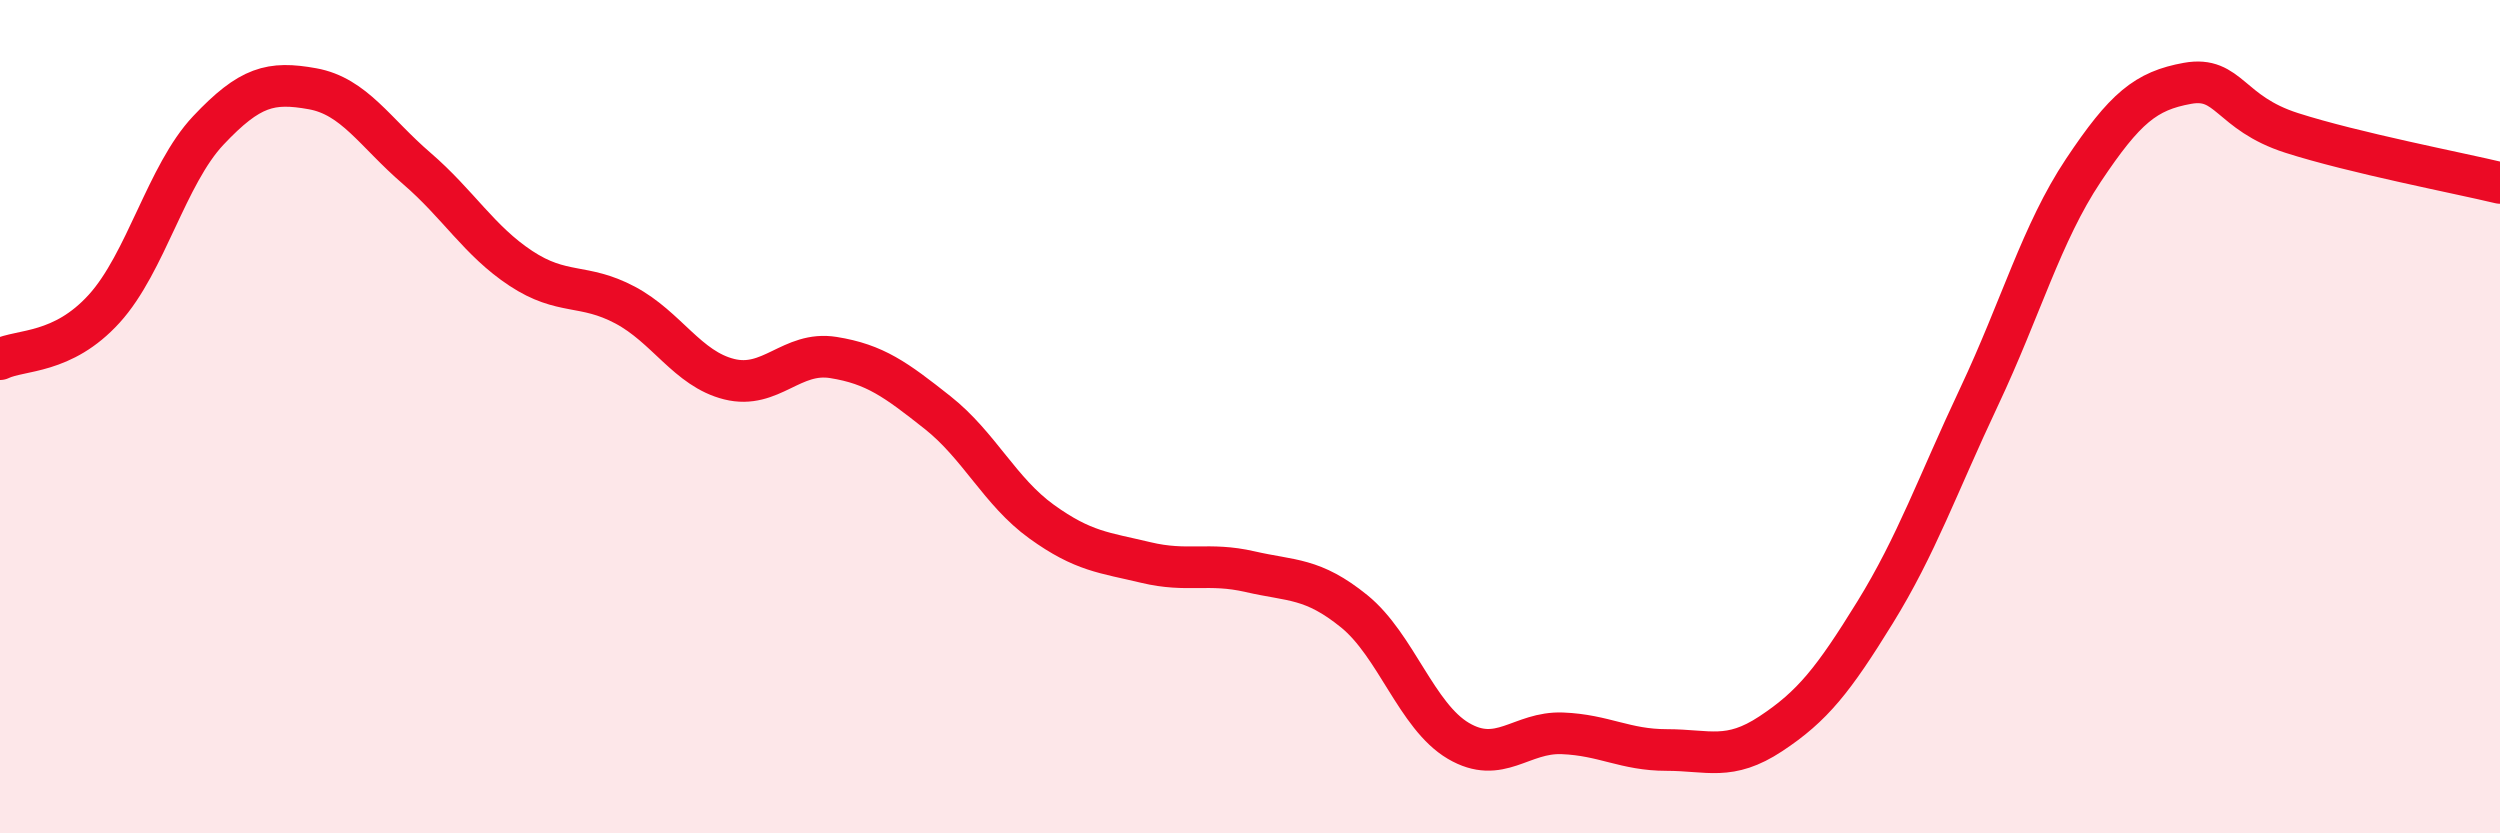
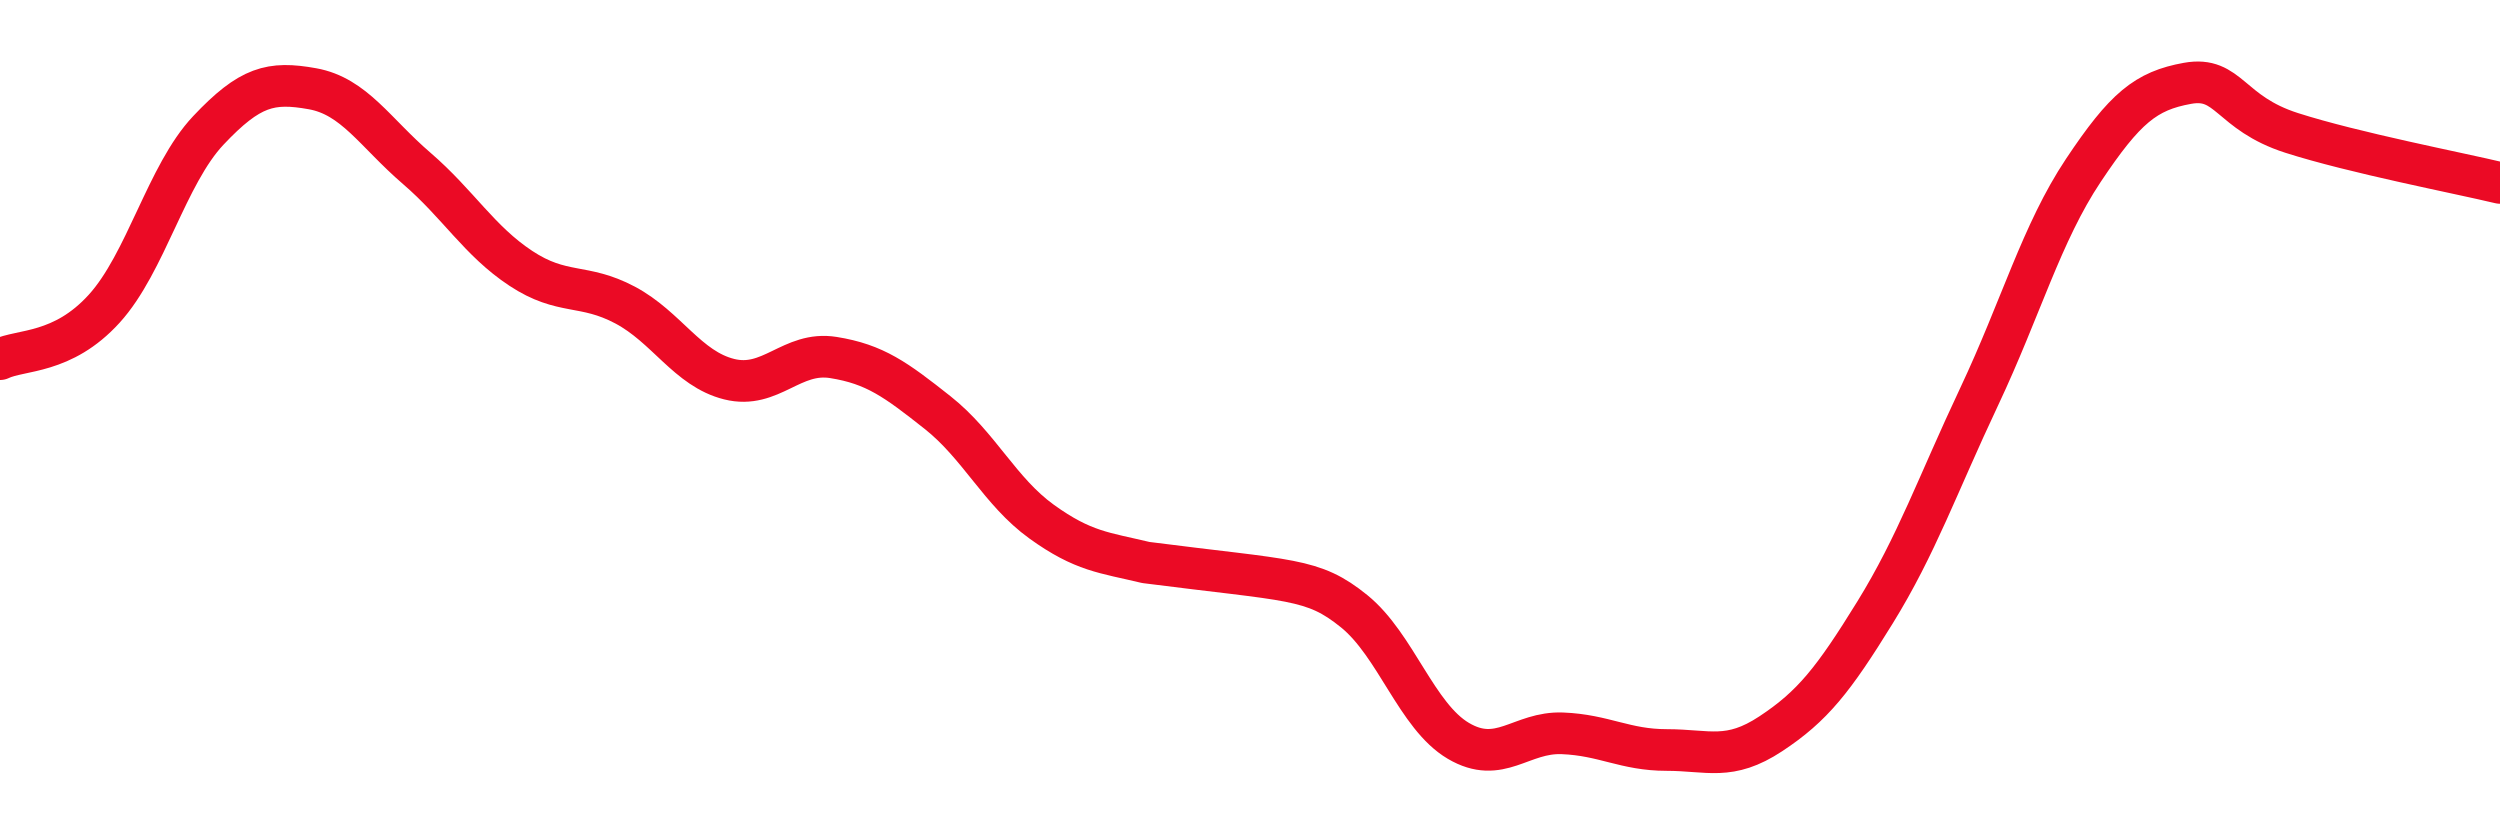
<svg xmlns="http://www.w3.org/2000/svg" width="60" height="20" viewBox="0 0 60 20">
-   <path d="M 0,8.62 C 0.5,8.38 1.5,8.51 2.5,7.41 C 3.5,6.31 4,4.19 5,3.13 C 6,2.07 6.5,1.95 7.5,2.13 C 8.5,2.31 9,3.18 10,4.04 C 11,4.9 11.5,5.78 12.5,6.44 C 13.5,7.1 14,6.79 15,7.32 C 16,7.85 16.5,8.85 17.5,9.1 C 18.5,9.35 19,8.42 20,8.58 C 21,8.74 21.5,9.11 22.5,9.9 C 23.5,10.69 24,11.8 25,12.52 C 26,13.24 26.5,13.26 27.5,13.5 C 28.5,13.74 29,13.49 30,13.72 C 31,13.95 31.5,13.86 32.5,14.67 C 33.5,15.48 34,17.19 35,17.78 C 36,18.37 36.5,17.56 37.5,17.6 C 38.5,17.64 39,18 40,18 C 41,18 41.5,18.27 42.5,17.61 C 43.5,16.95 44,16.32 45,14.7 C 46,13.08 46.5,11.64 47.5,9.52 C 48.5,7.4 49,5.59 50,4.09 C 51,2.59 51.5,2.18 52.5,2 C 53.5,1.82 53.5,2.71 55,3.19 C 56.5,3.67 59,4.15 60,4.39L60 20L0 20Z" fill="#EB0A25" opacity="0.1" stroke-linecap="round" stroke-linejoin="round" />
-   <path d="M 0,8.62 C 0.5,8.38 1.5,8.51 2.5,7.41 C 3.5,6.31 4,4.19 5,3.13 C 6,2.07 6.5,1.95 7.5,2.13 C 8.5,2.31 9,3.18 10,4.04 C 11,4.9 11.5,5.78 12.5,6.44 C 13.5,7.1 14,6.79 15,7.32 C 16,7.85 16.5,8.85 17.5,9.1 C 18.5,9.35 19,8.42 20,8.58 C 21,8.74 21.5,9.11 22.5,9.9 C 23.5,10.69 24,11.8 25,12.52 C 26,13.24 26.5,13.26 27.5,13.5 C 28.5,13.74 29,13.49 30,13.72 C 31,13.95 31.5,13.86 32.5,14.67 C 33.5,15.48 34,17.19 35,17.78 C 36,18.37 36.5,17.56 37.5,17.6 C 38.5,17.64 39,18 40,18 C 41,18 41.5,18.27 42.5,17.61 C 43.5,16.95 44,16.32 45,14.7 C 46,13.08 46.5,11.64 47.5,9.52 C 48.5,7.4 49,5.59 50,4.09 C 51,2.59 51.5,2.18 52.5,2 C 53.5,1.82 53.5,2.71 55,3.19 C 56.5,3.67 59,4.15 60,4.39" stroke="#EB0A25" stroke-width="1" fill="none" stroke-linecap="round" stroke-linejoin="round" />
+   <path d="M 0,8.62 C 0.5,8.38 1.5,8.51 2.5,7.41 C 3.5,6.31 4,4.19 5,3.13 C 6,2.07 6.5,1.95 7.5,2.13 C 8.5,2.31 9,3.18 10,4.04 C 11,4.9 11.5,5.78 12.5,6.44 C 13.5,7.1 14,6.79 15,7.32 C 16,7.85 16.5,8.85 17.5,9.1 C 18.5,9.35 19,8.42 20,8.58 C 21,8.74 21.5,9.11 22.5,9.9 C 23.5,10.69 24,11.8 25,12.52 C 26,13.24 26.5,13.26 27.5,13.5 C 31,13.95 31.5,13.86 32.5,14.67 C 33.5,15.48 34,17.19 35,17.78 C 36,18.37 36.5,17.56 37.5,17.6 C 38.5,17.64 39,18 40,18 C 41,18 41.5,18.27 42.5,17.61 C 43.5,16.95 44,16.32 45,14.7 C 46,13.08 46.5,11.64 47.5,9.52 C 48.5,7.4 49,5.59 50,4.09 C 51,2.59 51.5,2.18 52.5,2 C 53.5,1.82 53.5,2.71 55,3.19 C 56.5,3.67 59,4.15 60,4.39" stroke="#EB0A25" stroke-width="1" fill="none" stroke-linecap="round" stroke-linejoin="round" />
</svg>